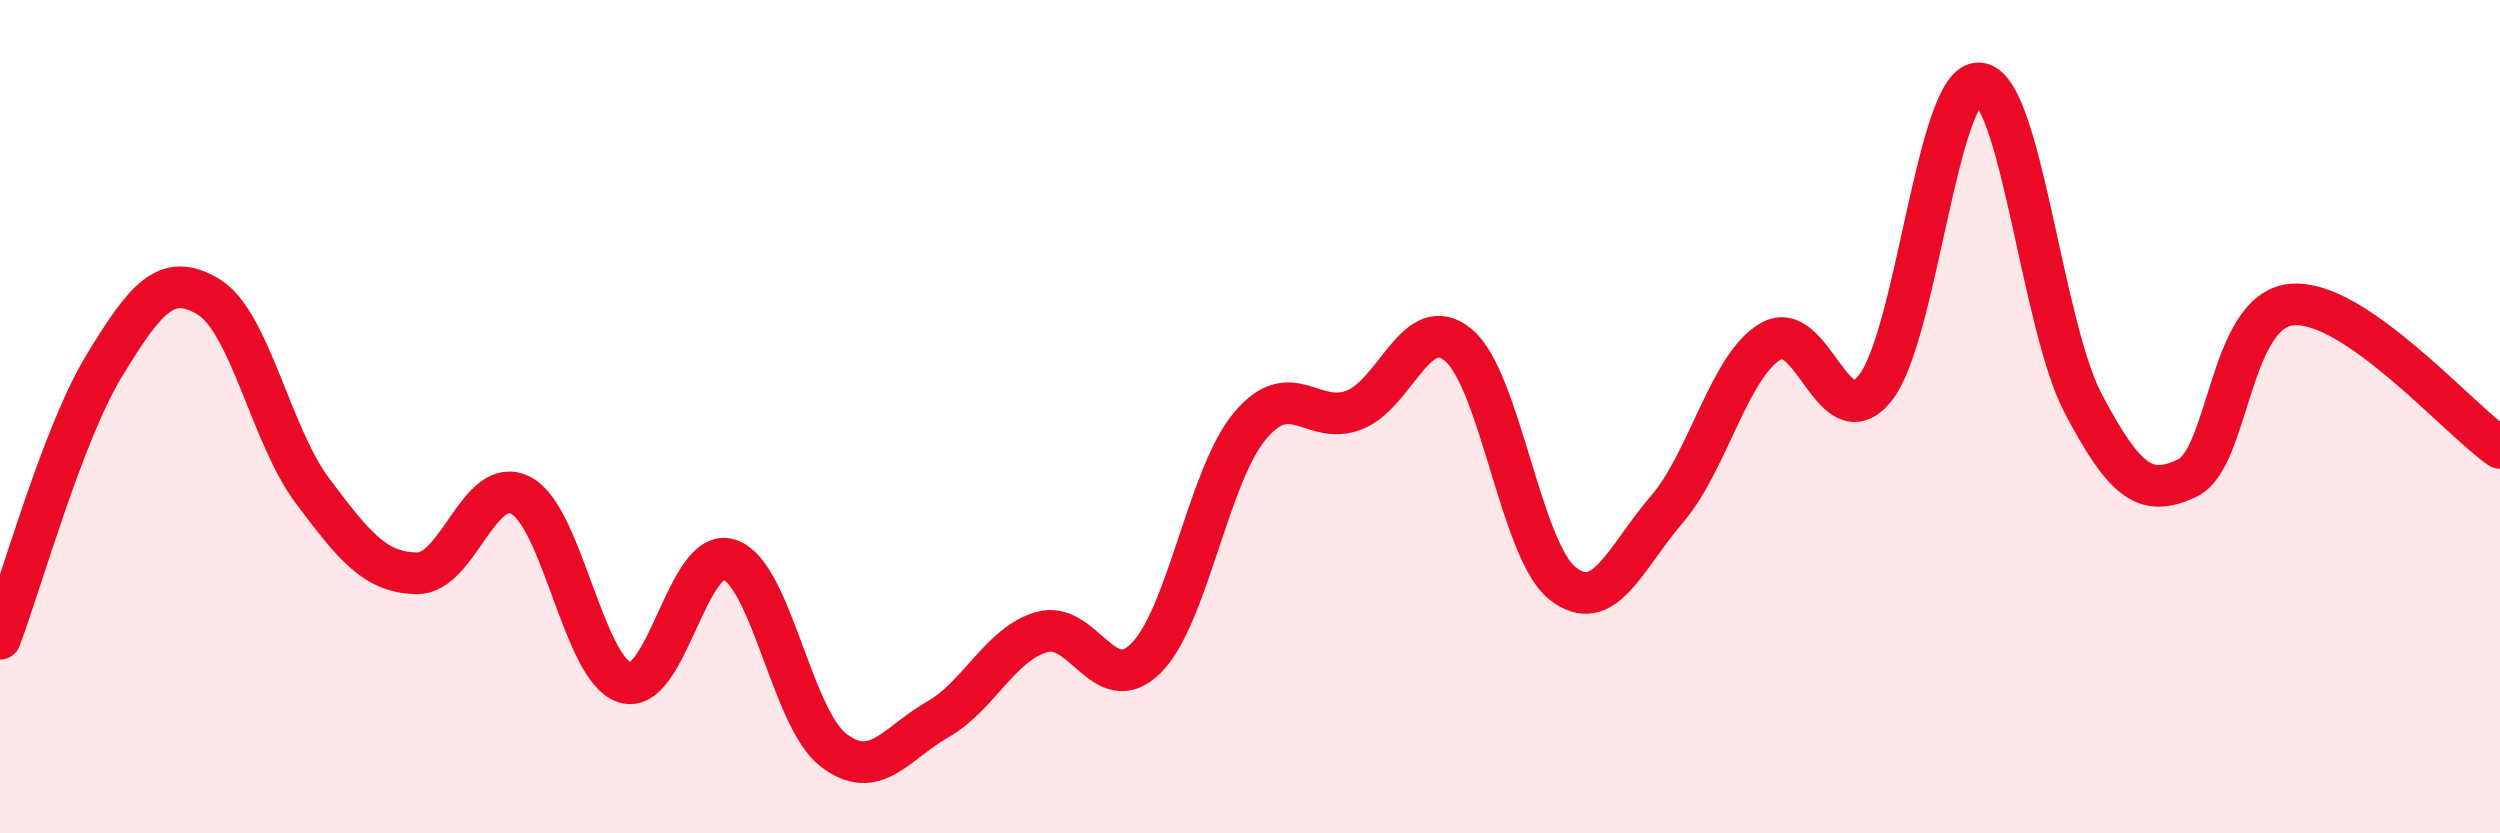
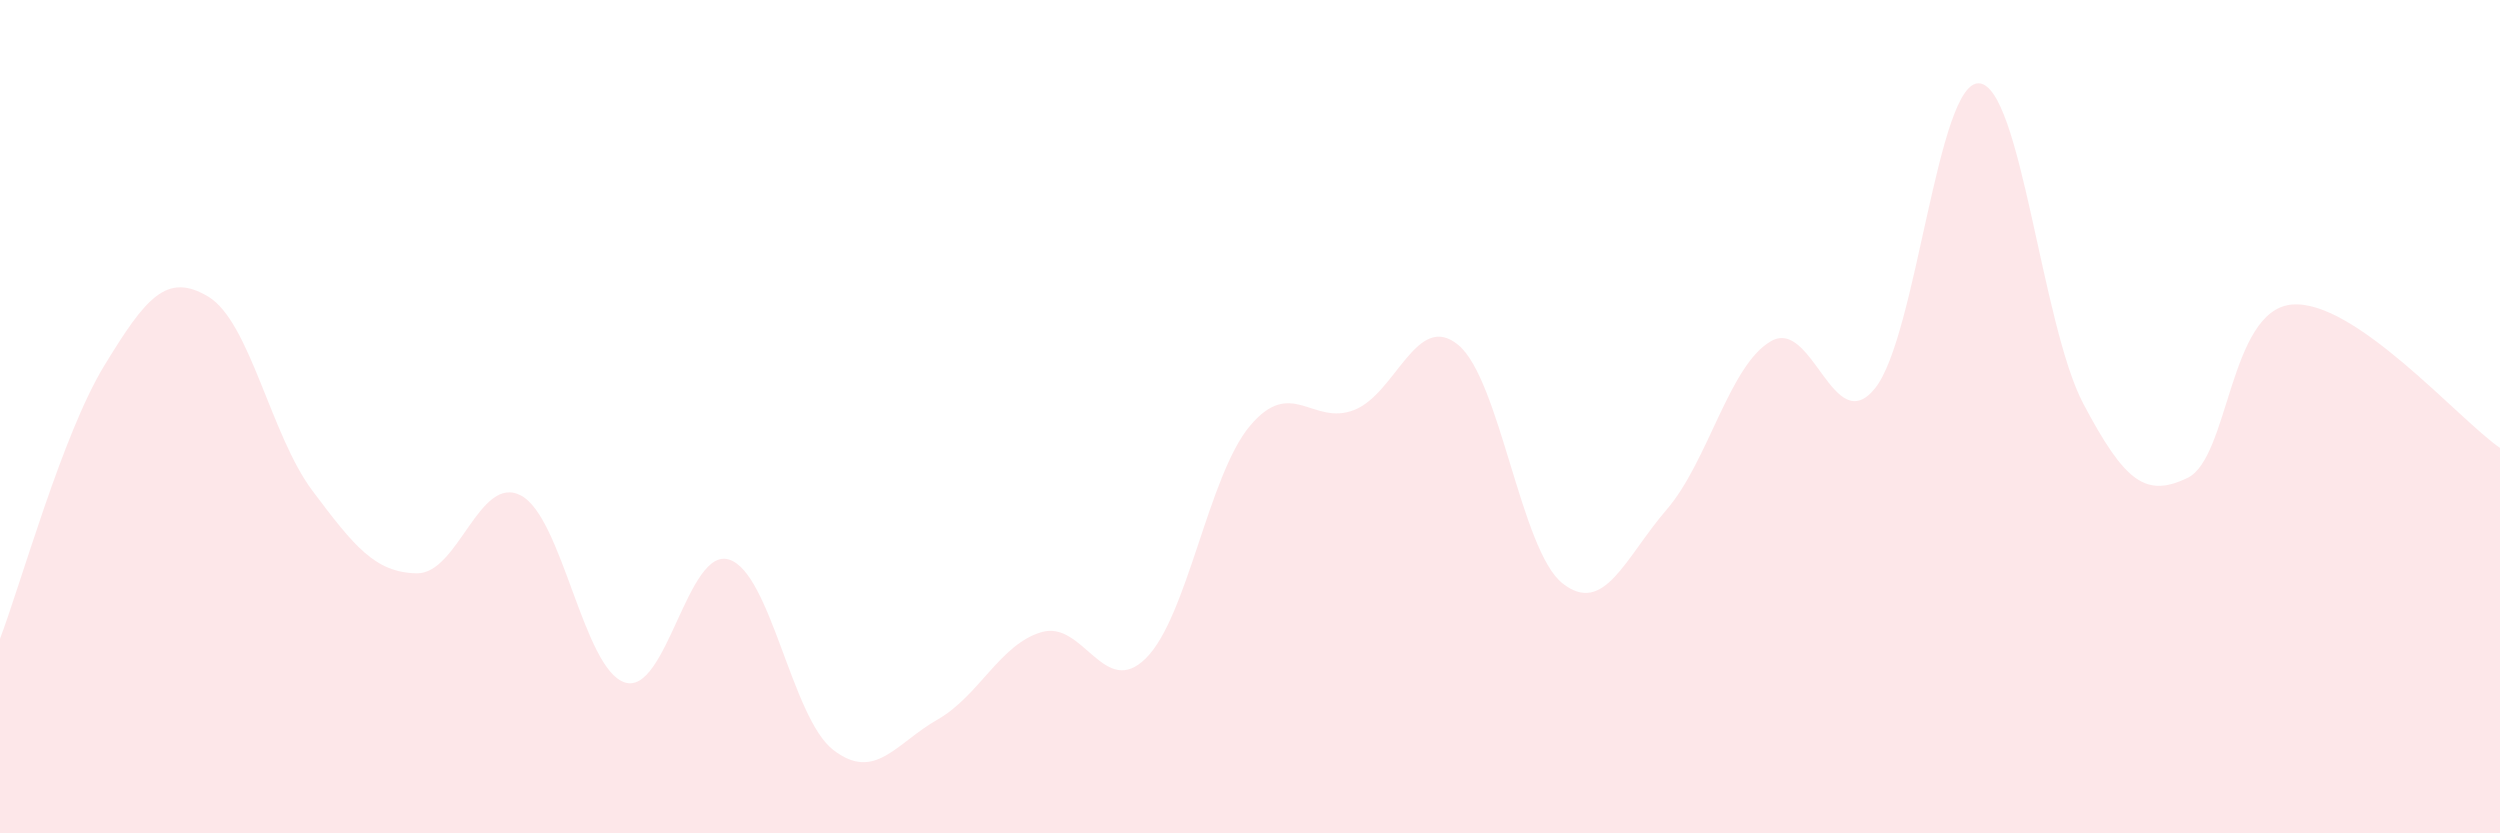
<svg xmlns="http://www.w3.org/2000/svg" width="60" height="20" viewBox="0 0 60 20">
  <path d="M 0,15.33 C 0.5,14.02 1.5,10.42 2.5,8.78 C 3.5,7.14 4,6.52 5,7.12 C 6,7.72 6.5,10.45 7.5,11.78 C 8.5,13.11 9,13.74 10,13.76 C 11,13.78 11.5,11.37 12.5,11.89 C 13.5,12.41 14,16.07 15,16.38 C 16,16.69 16.5,13.11 17.5,13.43 C 18.5,13.75 19,17.23 20,18 C 21,18.77 21.5,17.84 22.5,17.27 C 23.5,16.7 24,15.46 25,15.17 C 26,14.88 26.5,16.79 27.5,15.8 C 28.5,14.81 29,11.41 30,10.22 C 31,9.03 31.5,10.23 32.5,9.84 C 33.5,9.45 34,7.45 35,8.28 C 36,9.11 36.5,13.21 37.5,14 C 38.5,14.79 39,13.39 40,12.23 C 41,11.07 41.5,8.77 42.5,8.19 C 43.5,7.61 44,10.56 45,9.32 C 46,8.08 46.5,1.93 47.5,2 C 48.5,2.07 49,7.8 50,9.69 C 51,11.58 51.5,11.95 52.5,11.47 C 53.5,10.99 53.5,7.45 55,7.31 C 56.5,7.17 59,10.06 60,10.75L60 20L0 20Z" fill="#EB0A25" opacity="0.1" stroke-linecap="round" stroke-linejoin="round" />
-   <path d="M 0,15.33 C 0.5,14.02 1.5,10.42 2.5,8.78 C 3.5,7.14 4,6.52 5,7.12 C 6,7.72 6.5,10.45 7.5,11.78 C 8.5,13.11 9,13.74 10,13.76 C 11,13.78 11.5,11.37 12.5,11.89 C 13.5,12.41 14,16.07 15,16.38 C 16,16.69 16.5,13.11 17.5,13.43 C 18.5,13.75 19,17.23 20,18 C 21,18.77 21.5,17.84 22.5,17.27 C 23.5,16.7 24,15.46 25,15.17 C 26,14.88 26.5,16.79 27.5,15.8 C 28.5,14.81 29,11.41 30,10.22 C 31,9.03 31.5,10.23 32.5,9.84 C 33.5,9.45 34,7.45 35,8.28 C 36,9.11 36.5,13.21 37.5,14 C 38.5,14.79 39,13.39 40,12.23 C 41,11.07 41.5,8.77 42.5,8.19 C 43.5,7.61 44,10.56 45,9.32 C 46,8.08 46.5,1.93 47.5,2 C 48.5,2.07 49,7.8 50,9.69 C 51,11.58 51.5,11.95 52.5,11.47 C 53.5,10.99 53.5,7.45 55,7.31 C 56.5,7.17 59,10.06 60,10.75" stroke="#EB0A25" stroke-width="1" fill="none" stroke-linecap="round" stroke-linejoin="round" />
</svg>